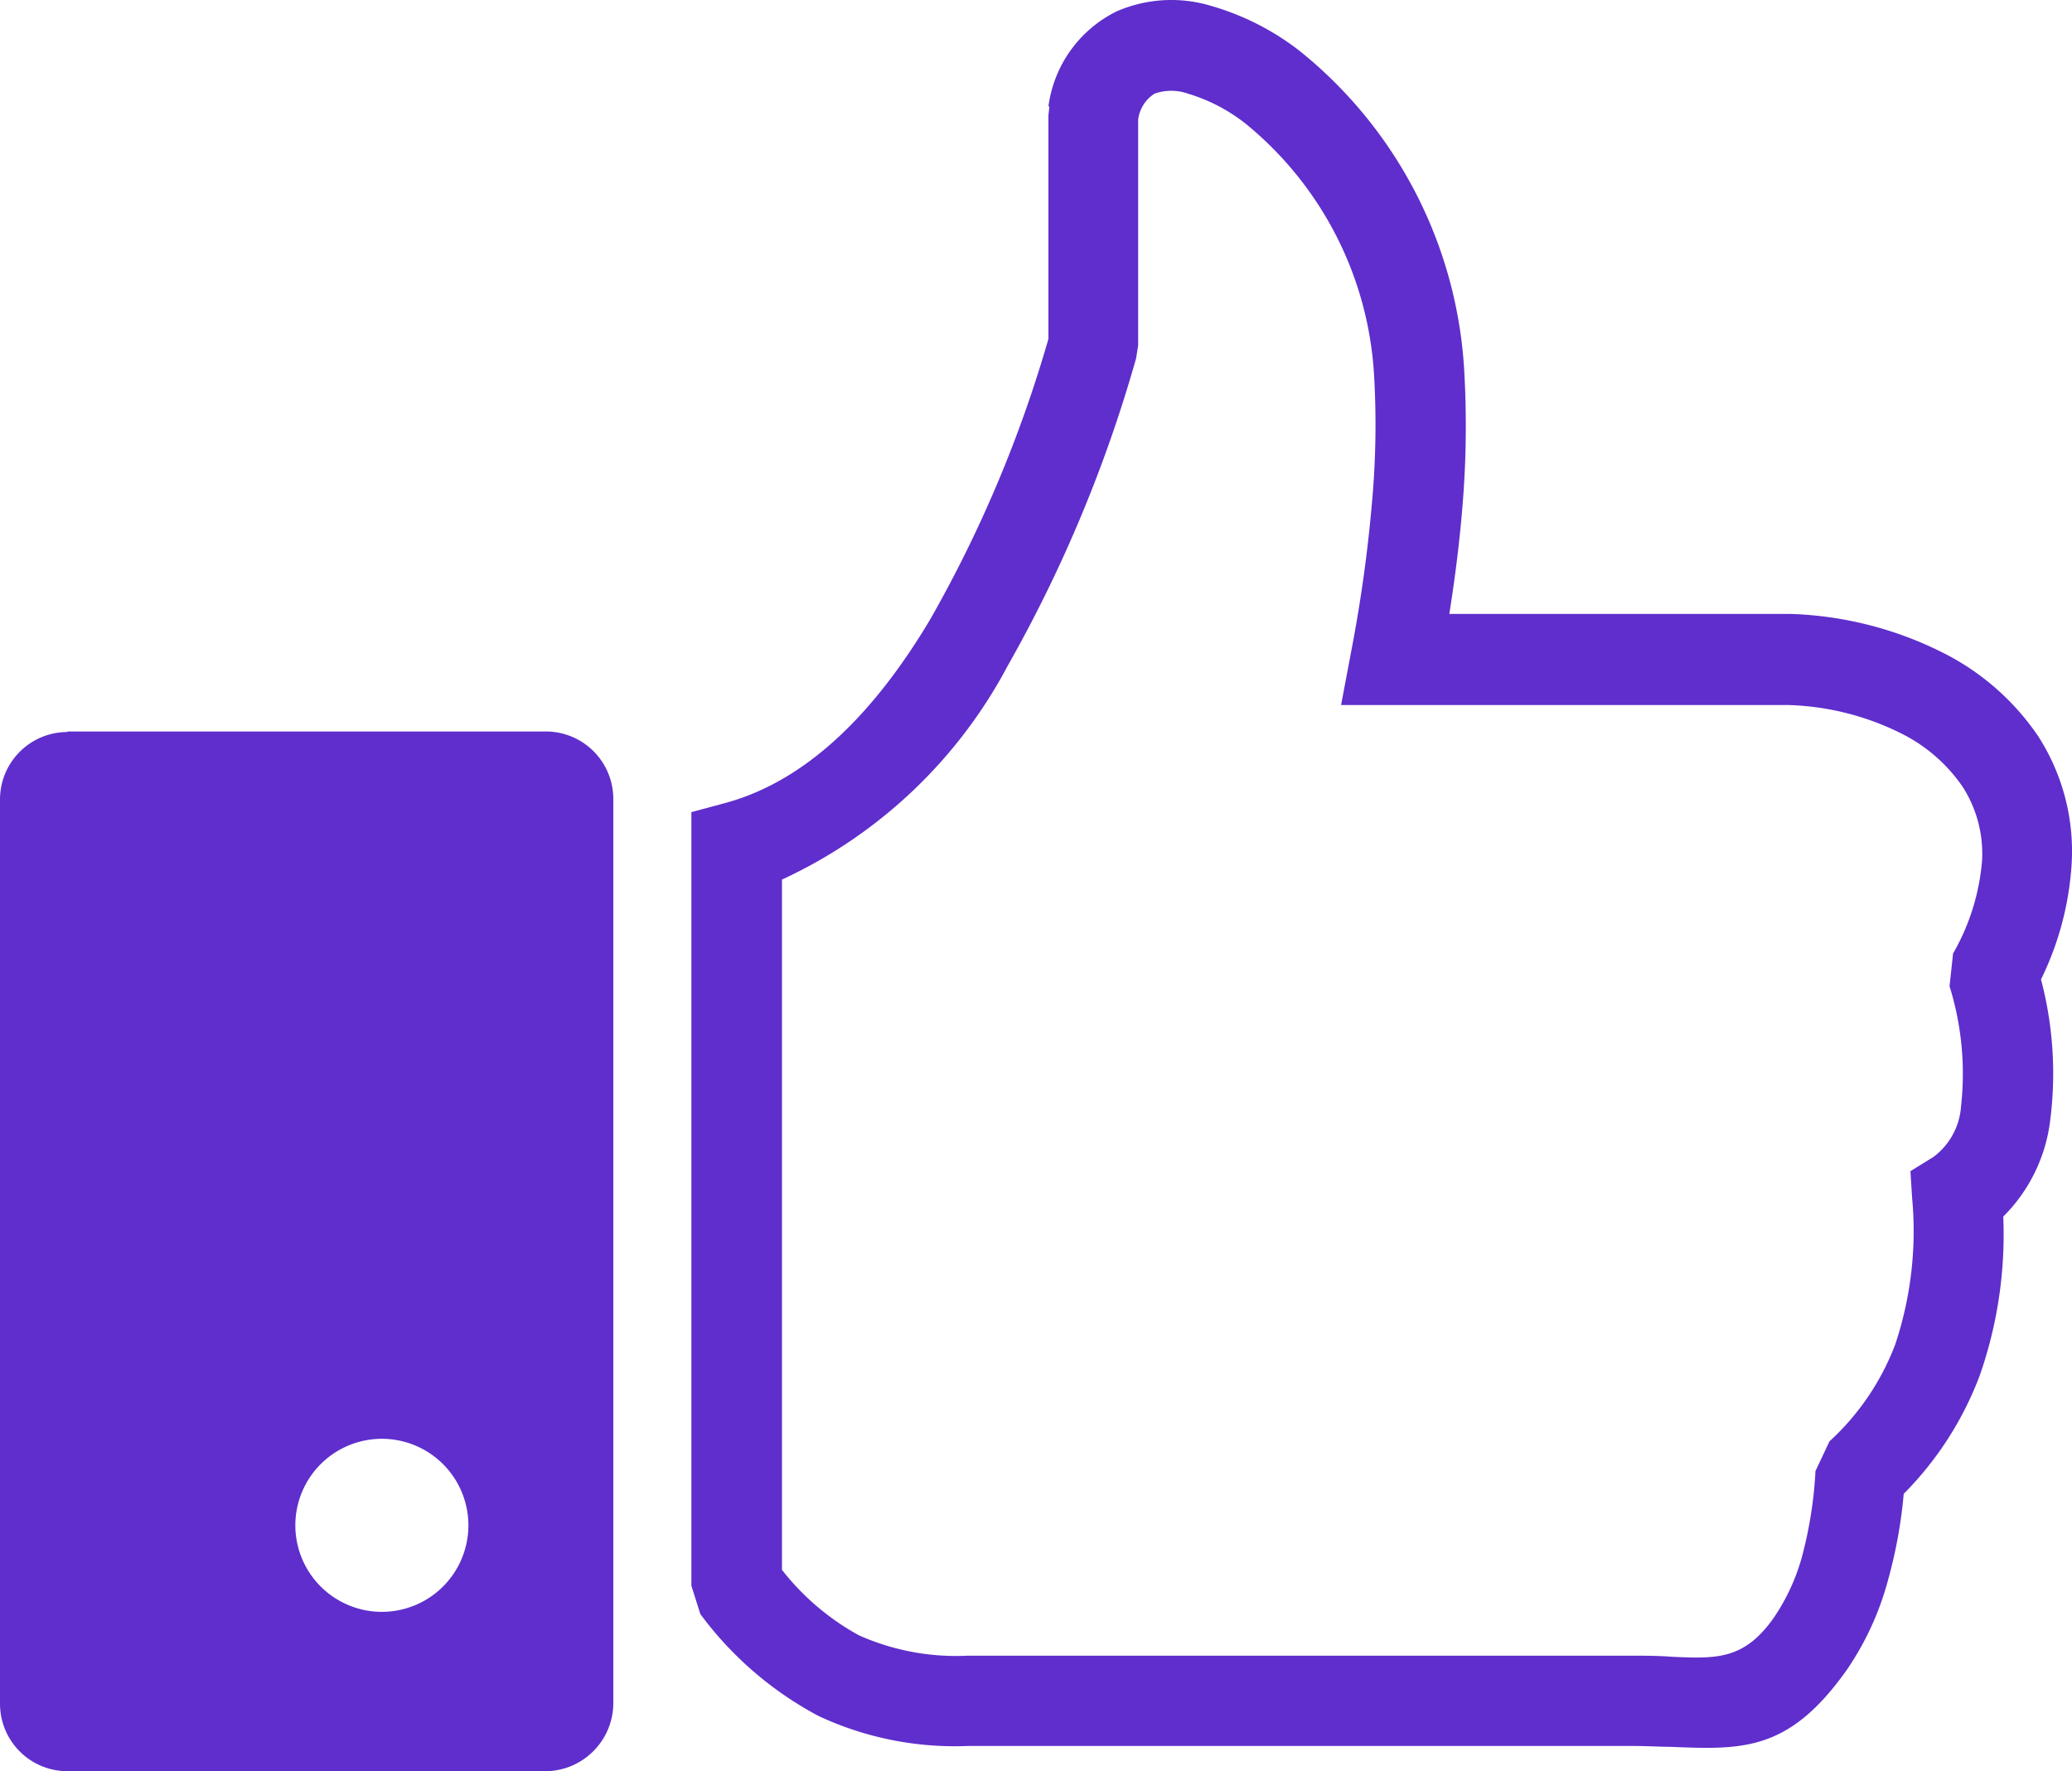
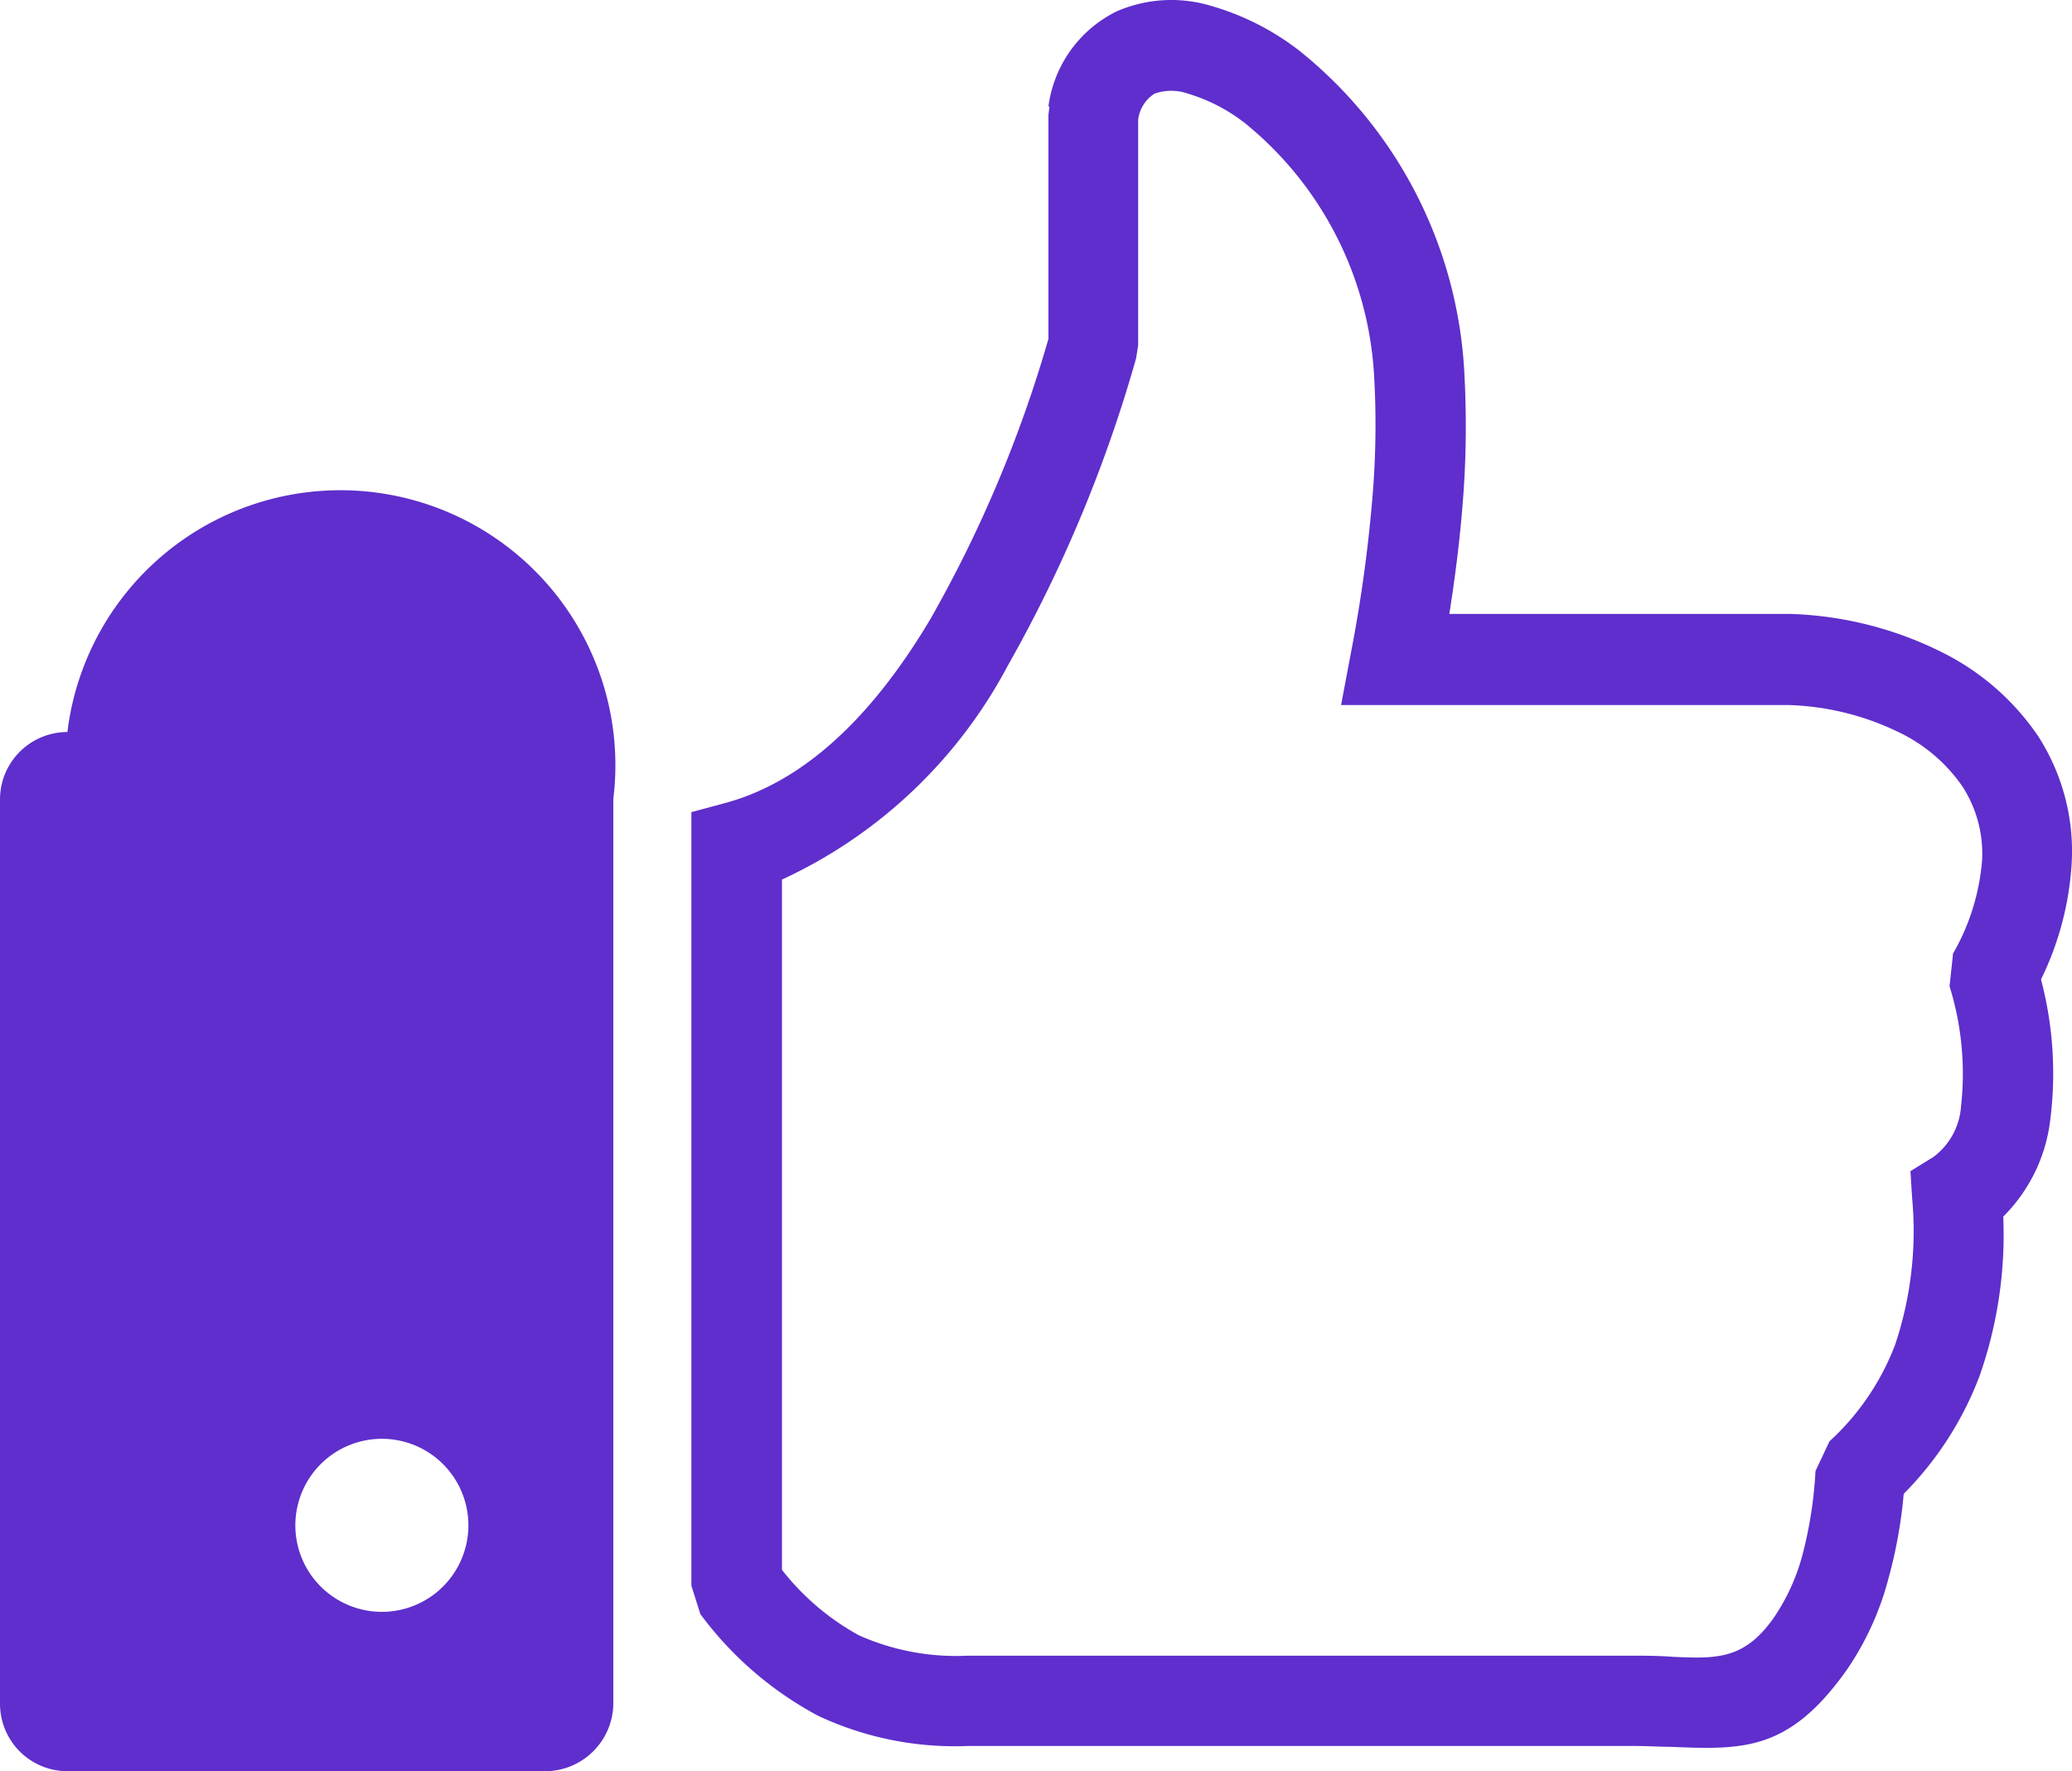
<svg xmlns="http://www.w3.org/2000/svg" width="50" height="42.745" viewBox="0 0 50 42.745">
-   <path id="dislike-icon" d="M1.628,17.653H13.175A1.628,1.628,0,0,1,14.8,19.281V41.117a1.648,1.648,0,0,1-1.628,1.628H1.628A1.628,1.628,0,0,1,0,41.117V19.294a1.628,1.628,0,0,1,1.628-1.628ZM25.3,2.57A2.991,2.991,0,0,1,26.956.27,3.313,3.313,0,0,1,29.219.14a6.321,6.321,0,0,1,2.157,1.1,10.676,10.676,0,0,1,3.956,7.676,23.378,23.378,0,0,1-.049,3.4c-.069.814-.171,1.628-.309,2.5H43.2a8.779,8.779,0,0,1,3.7.944,6.052,6.052,0,0,1,2.279,2,5.124,5.124,0,0,1,.814,3.061,7.367,7.367,0,0,1-.741,2.816,8.9,8.9,0,0,1,.22,3.415,3.94,3.94,0,0,1-1.131,2.308,10.289,10.289,0,0,1-.57,3.842,8.1,8.1,0,0,1-1.832,2.849,11.432,11.432,0,0,1-.366,2.035,7.061,7.061,0,0,1-1.005,2.21h0c-1.4,1.978-2.511,1.933-4.274,1.86-.248,0-.513-.02-.92-.02H23.358a7.766,7.766,0,0,1-3.606-.724A8.506,8.506,0,0,1,16.9,38.952l-.216-.684V19.6l.814-.22c2.068-.558,3.692-2.32,4.949-4.432A30.933,30.933,0,0,0,25.3,8.178v-5.4l.024-.208Zm2.572-.317a.867.867,0,0,0-.407.639V8.333l-.049.313a33.578,33.578,0,0,1-3.1,7.424,11.733,11.733,0,0,1-5.446,5.157V37.886a6.052,6.052,0,0,0,1.856,1.579,5.755,5.755,0,0,0,2.629.492H39.37c.285,0,.655,0,1.005.028,1.046.045,1.709.069,2.418-.928h0a4.933,4.933,0,0,0,.7-1.522A10.024,10.024,0,0,0,43.81,35.5l.338-.716a6.105,6.105,0,0,0,1.587-2.34,8.641,8.641,0,0,0,.407-3.533l-.041-.647.554-.342a1.665,1.665,0,0,0,.667-1.221,7.1,7.1,0,0,0-.277-2.9l.085-.79a5.356,5.356,0,0,0,.7-2.247,2.987,2.987,0,0,0-.476-1.787,3.911,3.911,0,0,0-1.461-1.27,6.512,6.512,0,0,0-2.731-.692h-10.8l.244-1.294a34.749,34.749,0,0,0,.5-3.574,20.8,20.8,0,0,0,.053-3.077,8.458,8.458,0,0,0-3.1-6.085,4.188,4.188,0,0,0-1.388-.724,1.221,1.221,0,0,0-.814,0ZM9.215,34.723a2.088,2.088,0,1,1-2.088,2.088A2.088,2.088,0,0,1,9.215,34.723Z" fill="#5f2ecc" fill-rule="evenodd" />
+   <path id="dislike-icon" d="M1.628,17.653A1.628,1.628,0,0,1,14.8,19.281V41.117a1.648,1.648,0,0,1-1.628,1.628H1.628A1.628,1.628,0,0,1,0,41.117V19.294a1.628,1.628,0,0,1,1.628-1.628ZM25.3,2.57A2.991,2.991,0,0,1,26.956.27,3.313,3.313,0,0,1,29.219.14a6.321,6.321,0,0,1,2.157,1.1,10.676,10.676,0,0,1,3.956,7.676,23.378,23.378,0,0,1-.049,3.4c-.069.814-.171,1.628-.309,2.5H43.2a8.779,8.779,0,0,1,3.7.944,6.052,6.052,0,0,1,2.279,2,5.124,5.124,0,0,1,.814,3.061,7.367,7.367,0,0,1-.741,2.816,8.9,8.9,0,0,1,.22,3.415,3.94,3.94,0,0,1-1.131,2.308,10.289,10.289,0,0,1-.57,3.842,8.1,8.1,0,0,1-1.832,2.849,11.432,11.432,0,0,1-.366,2.035,7.061,7.061,0,0,1-1.005,2.21h0c-1.4,1.978-2.511,1.933-4.274,1.86-.248,0-.513-.02-.92-.02H23.358a7.766,7.766,0,0,1-3.606-.724A8.506,8.506,0,0,1,16.9,38.952l-.216-.684V19.6l.814-.22c2.068-.558,3.692-2.32,4.949-4.432A30.933,30.933,0,0,0,25.3,8.178v-5.4l.024-.208Zm2.572-.317a.867.867,0,0,0-.407.639V8.333l-.049.313a33.578,33.578,0,0,1-3.1,7.424,11.733,11.733,0,0,1-5.446,5.157V37.886a6.052,6.052,0,0,0,1.856,1.579,5.755,5.755,0,0,0,2.629.492H39.37c.285,0,.655,0,1.005.028,1.046.045,1.709.069,2.418-.928h0a4.933,4.933,0,0,0,.7-1.522A10.024,10.024,0,0,0,43.81,35.5l.338-.716a6.105,6.105,0,0,0,1.587-2.34,8.641,8.641,0,0,0,.407-3.533l-.041-.647.554-.342a1.665,1.665,0,0,0,.667-1.221,7.1,7.1,0,0,0-.277-2.9l.085-.79a5.356,5.356,0,0,0,.7-2.247,2.987,2.987,0,0,0-.476-1.787,3.911,3.911,0,0,0-1.461-1.27,6.512,6.512,0,0,0-2.731-.692h-10.8l.244-1.294a34.749,34.749,0,0,0,.5-3.574,20.8,20.8,0,0,0,.053-3.077,8.458,8.458,0,0,0-3.1-6.085,4.188,4.188,0,0,0-1.388-.724,1.221,1.221,0,0,0-.814,0ZM9.215,34.723a2.088,2.088,0,1,1-2.088,2.088A2.088,2.088,0,0,1,9.215,34.723Z" fill="#5f2ecc" fill-rule="evenodd" />
</svg>